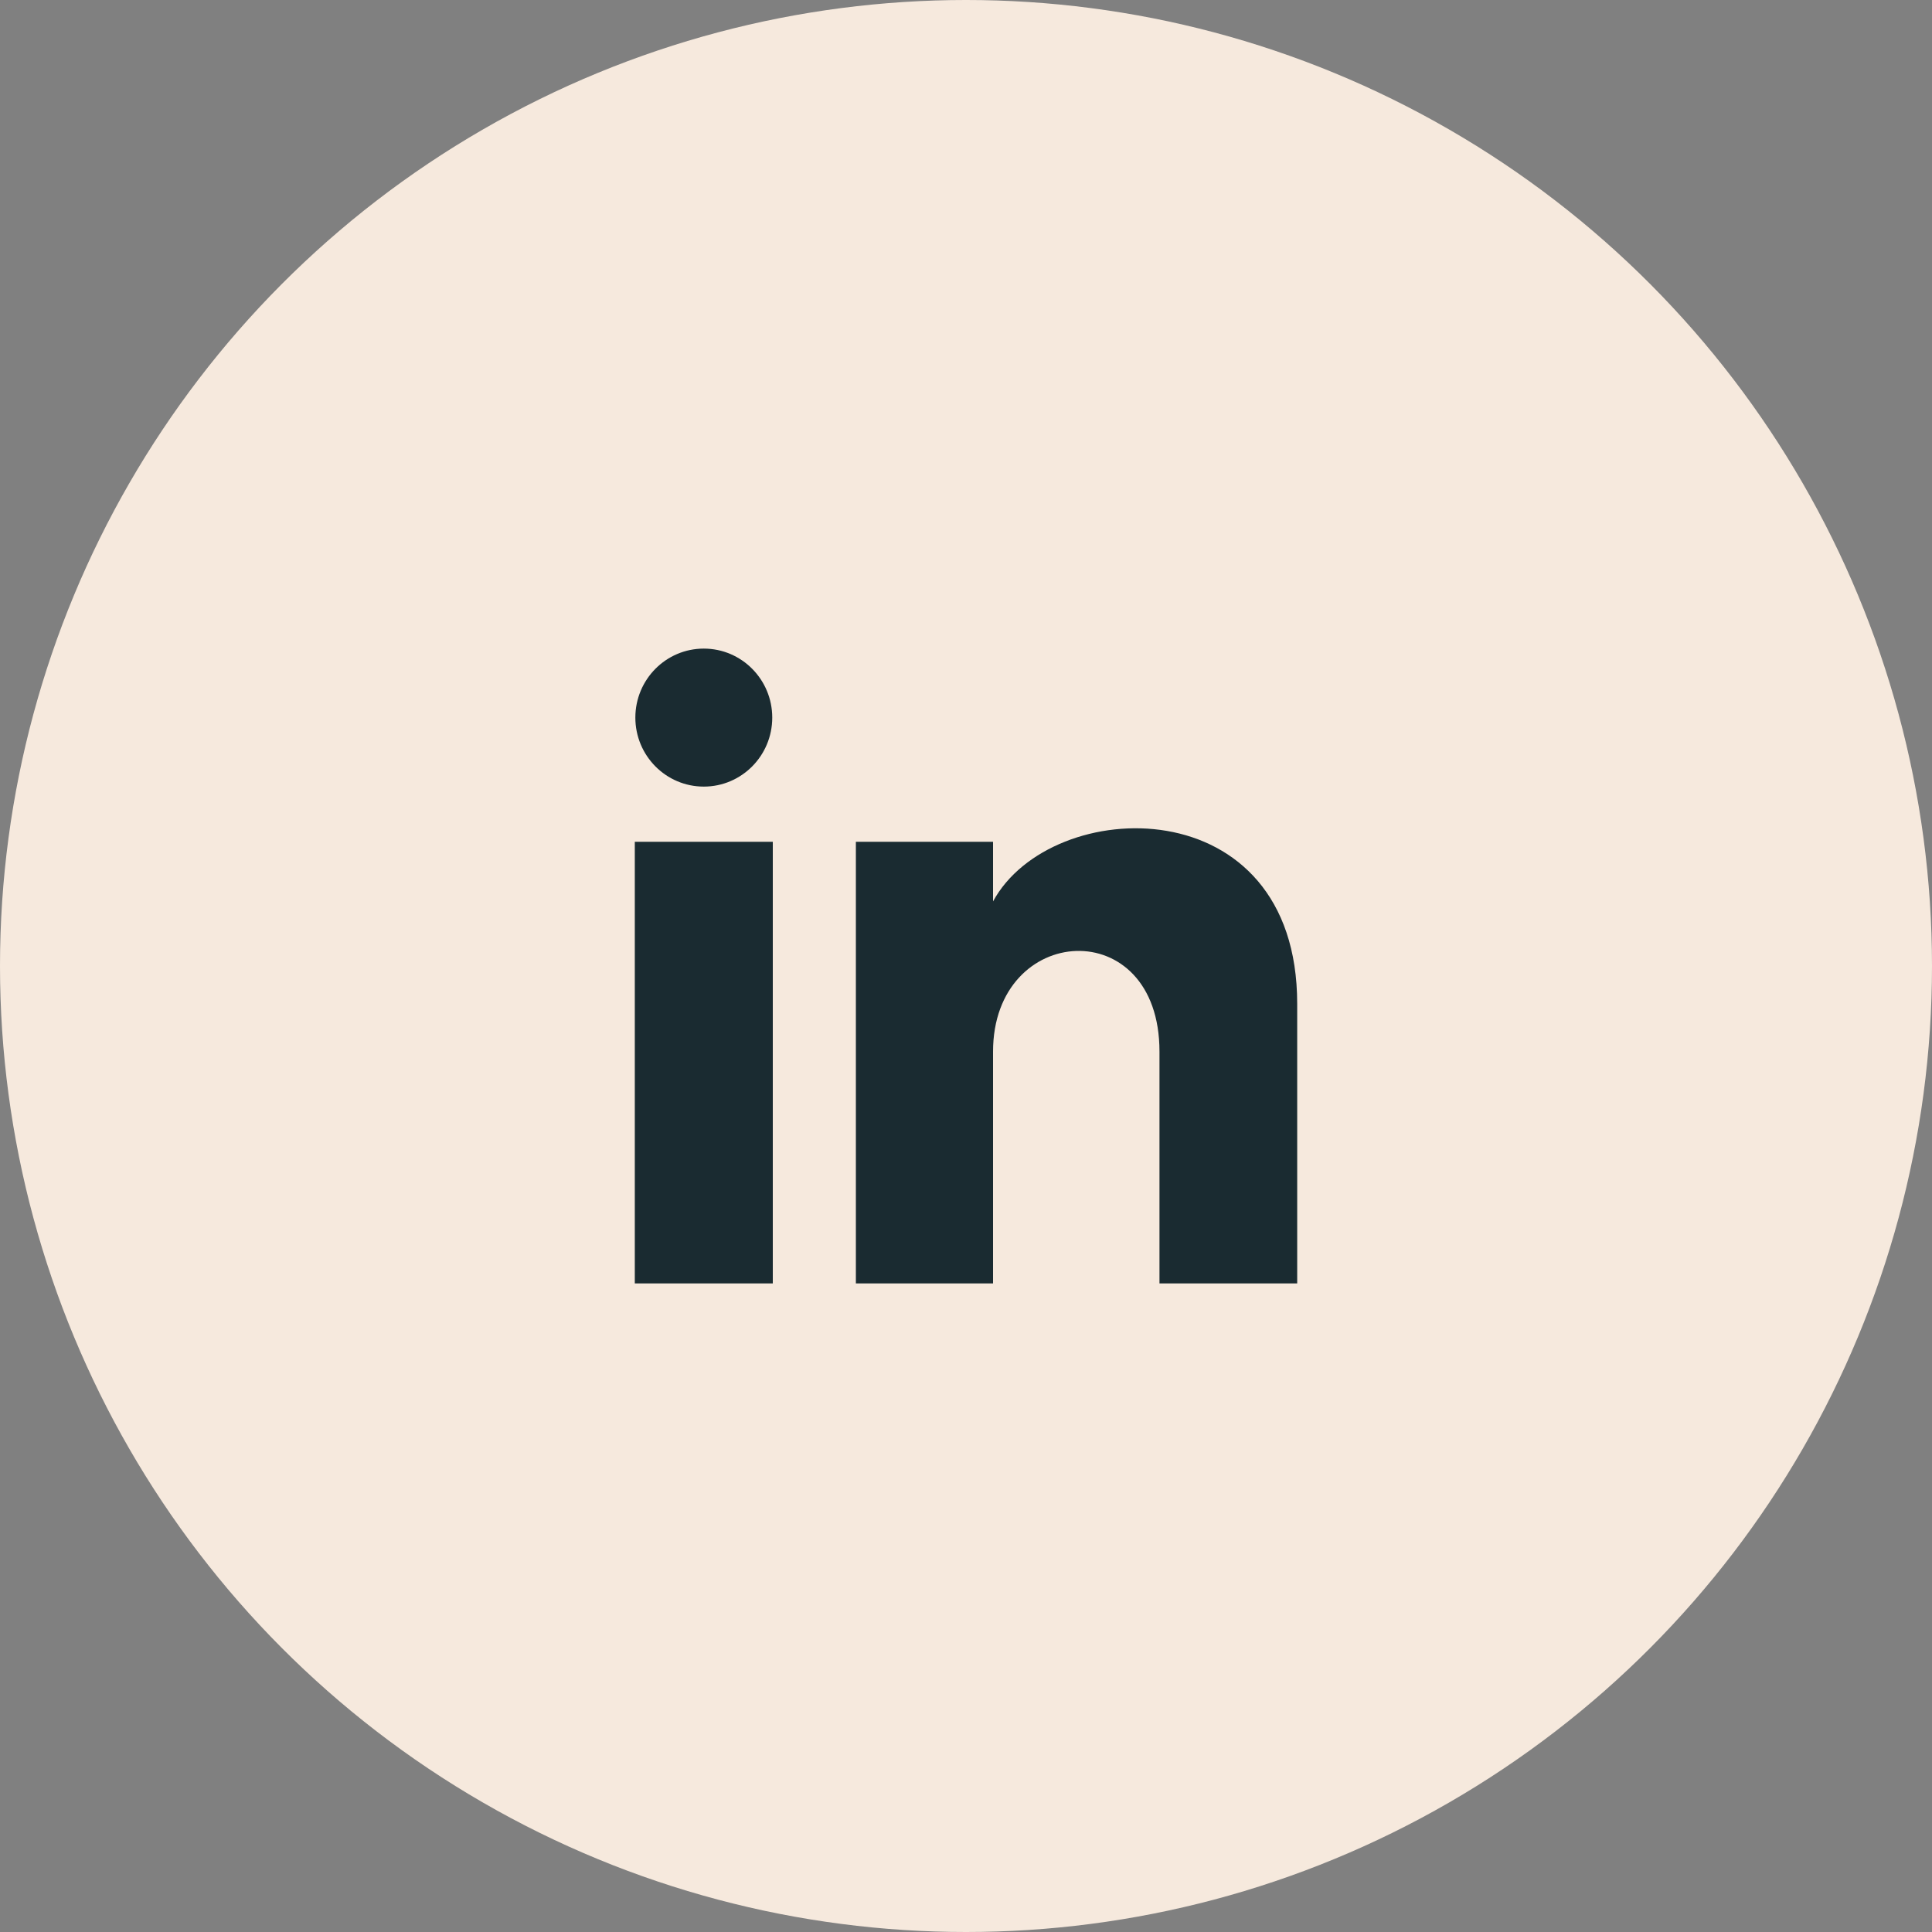
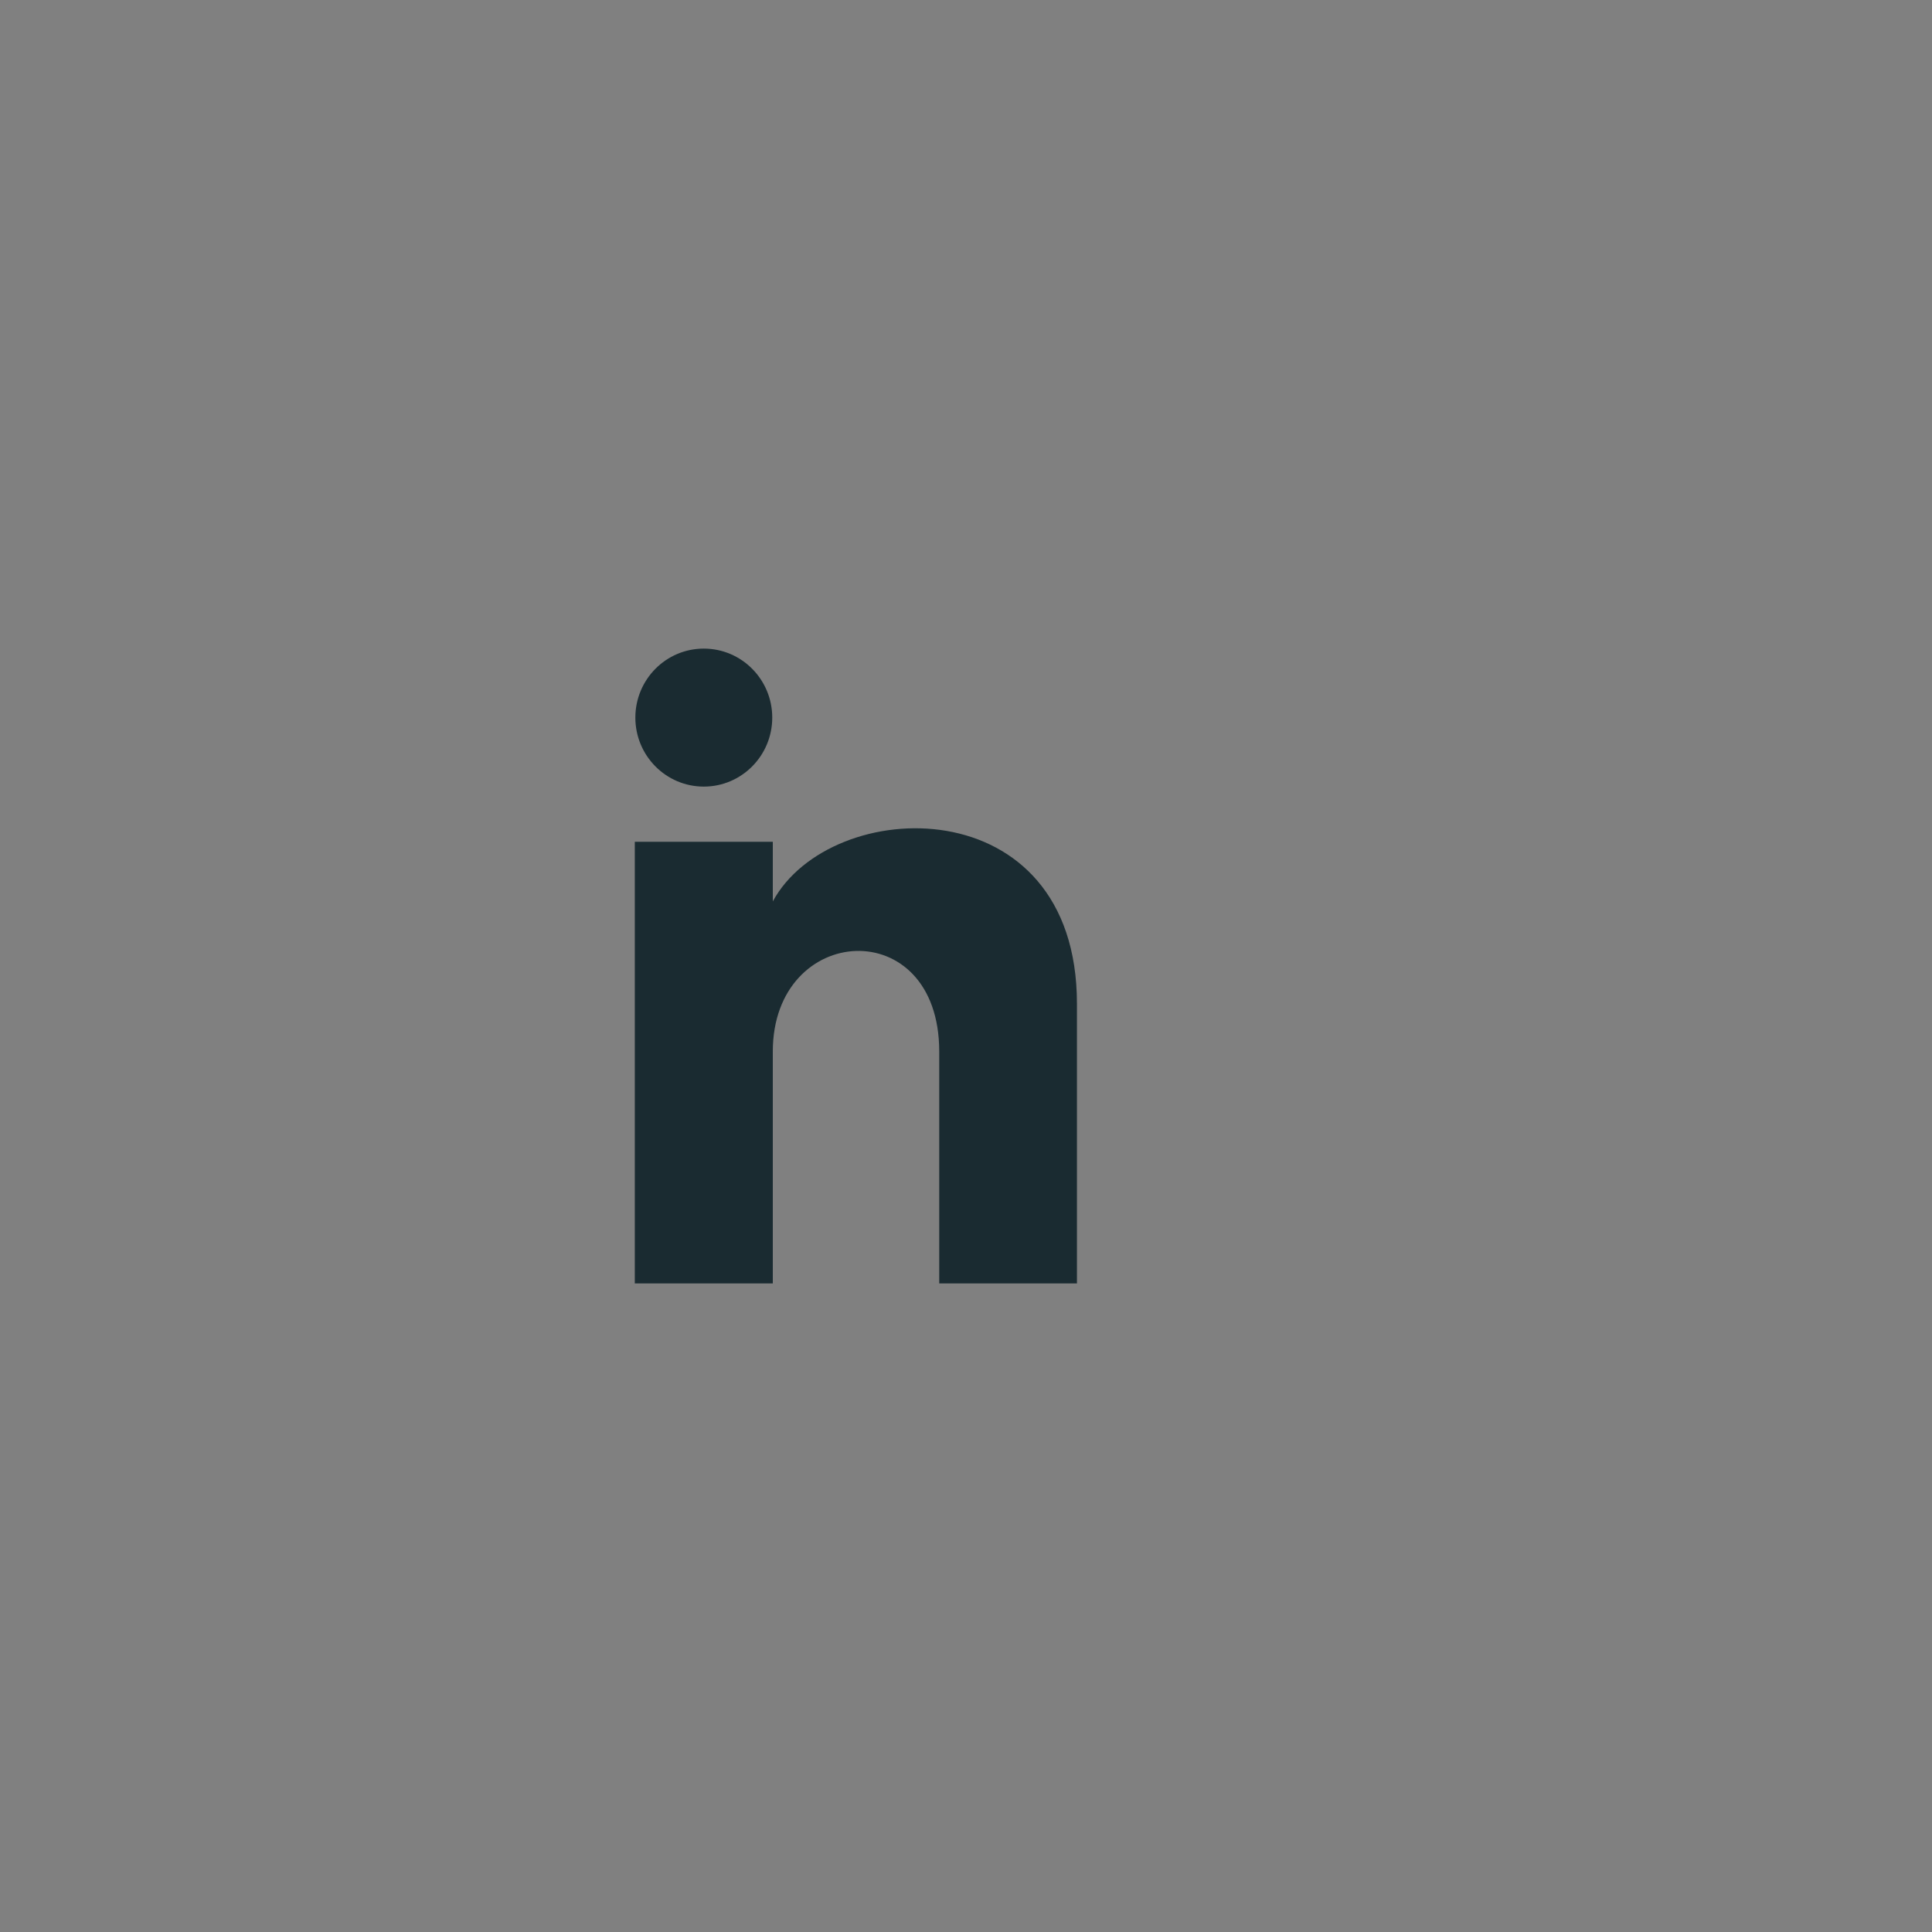
<svg xmlns="http://www.w3.org/2000/svg" id="a" viewBox="0 0 70 70">
  <rect x="0" y="0" width="70" height="70" fill="#808080" stroke="none" />
  <defs>
    <style>.c{fill:#1a2b31;}.d{fill:#f6e9dd;}</style>
  </defs>
-   <circle id="b" class="d" cx="35" cy="35" r="35" />
-   <path class="c" d="M27.98,26c0,1.38-1.11,2.5-2.48,2.5s-2.48-1.12-2.48-2.5,1.11-2.5,2.48-2.5,2.48,1.12,2.48,2.5Zm.02,4.5h-5v16h5V30.5Zm7.98,0h-4.97v16h4.97v-8.4c0-4.67,6.03-5.05,6.03,0v8.4h4.99v-10.13c0-7.88-8.92-7.59-11.02-3.71v-2.16Z" />
+   <path class="c" d="M27.98,26c0,1.38-1.11,2.5-2.48,2.5s-2.48-1.12-2.48-2.5,1.11-2.5,2.48-2.5,2.48,1.12,2.48,2.5Zm.02,4.5h-5v16h5V30.5Zh-4.97v16h4.97v-8.4c0-4.67,6.03-5.05,6.03,0v8.4h4.99v-10.13c0-7.88-8.92-7.59-11.02-3.71v-2.16Z" />
</svg>